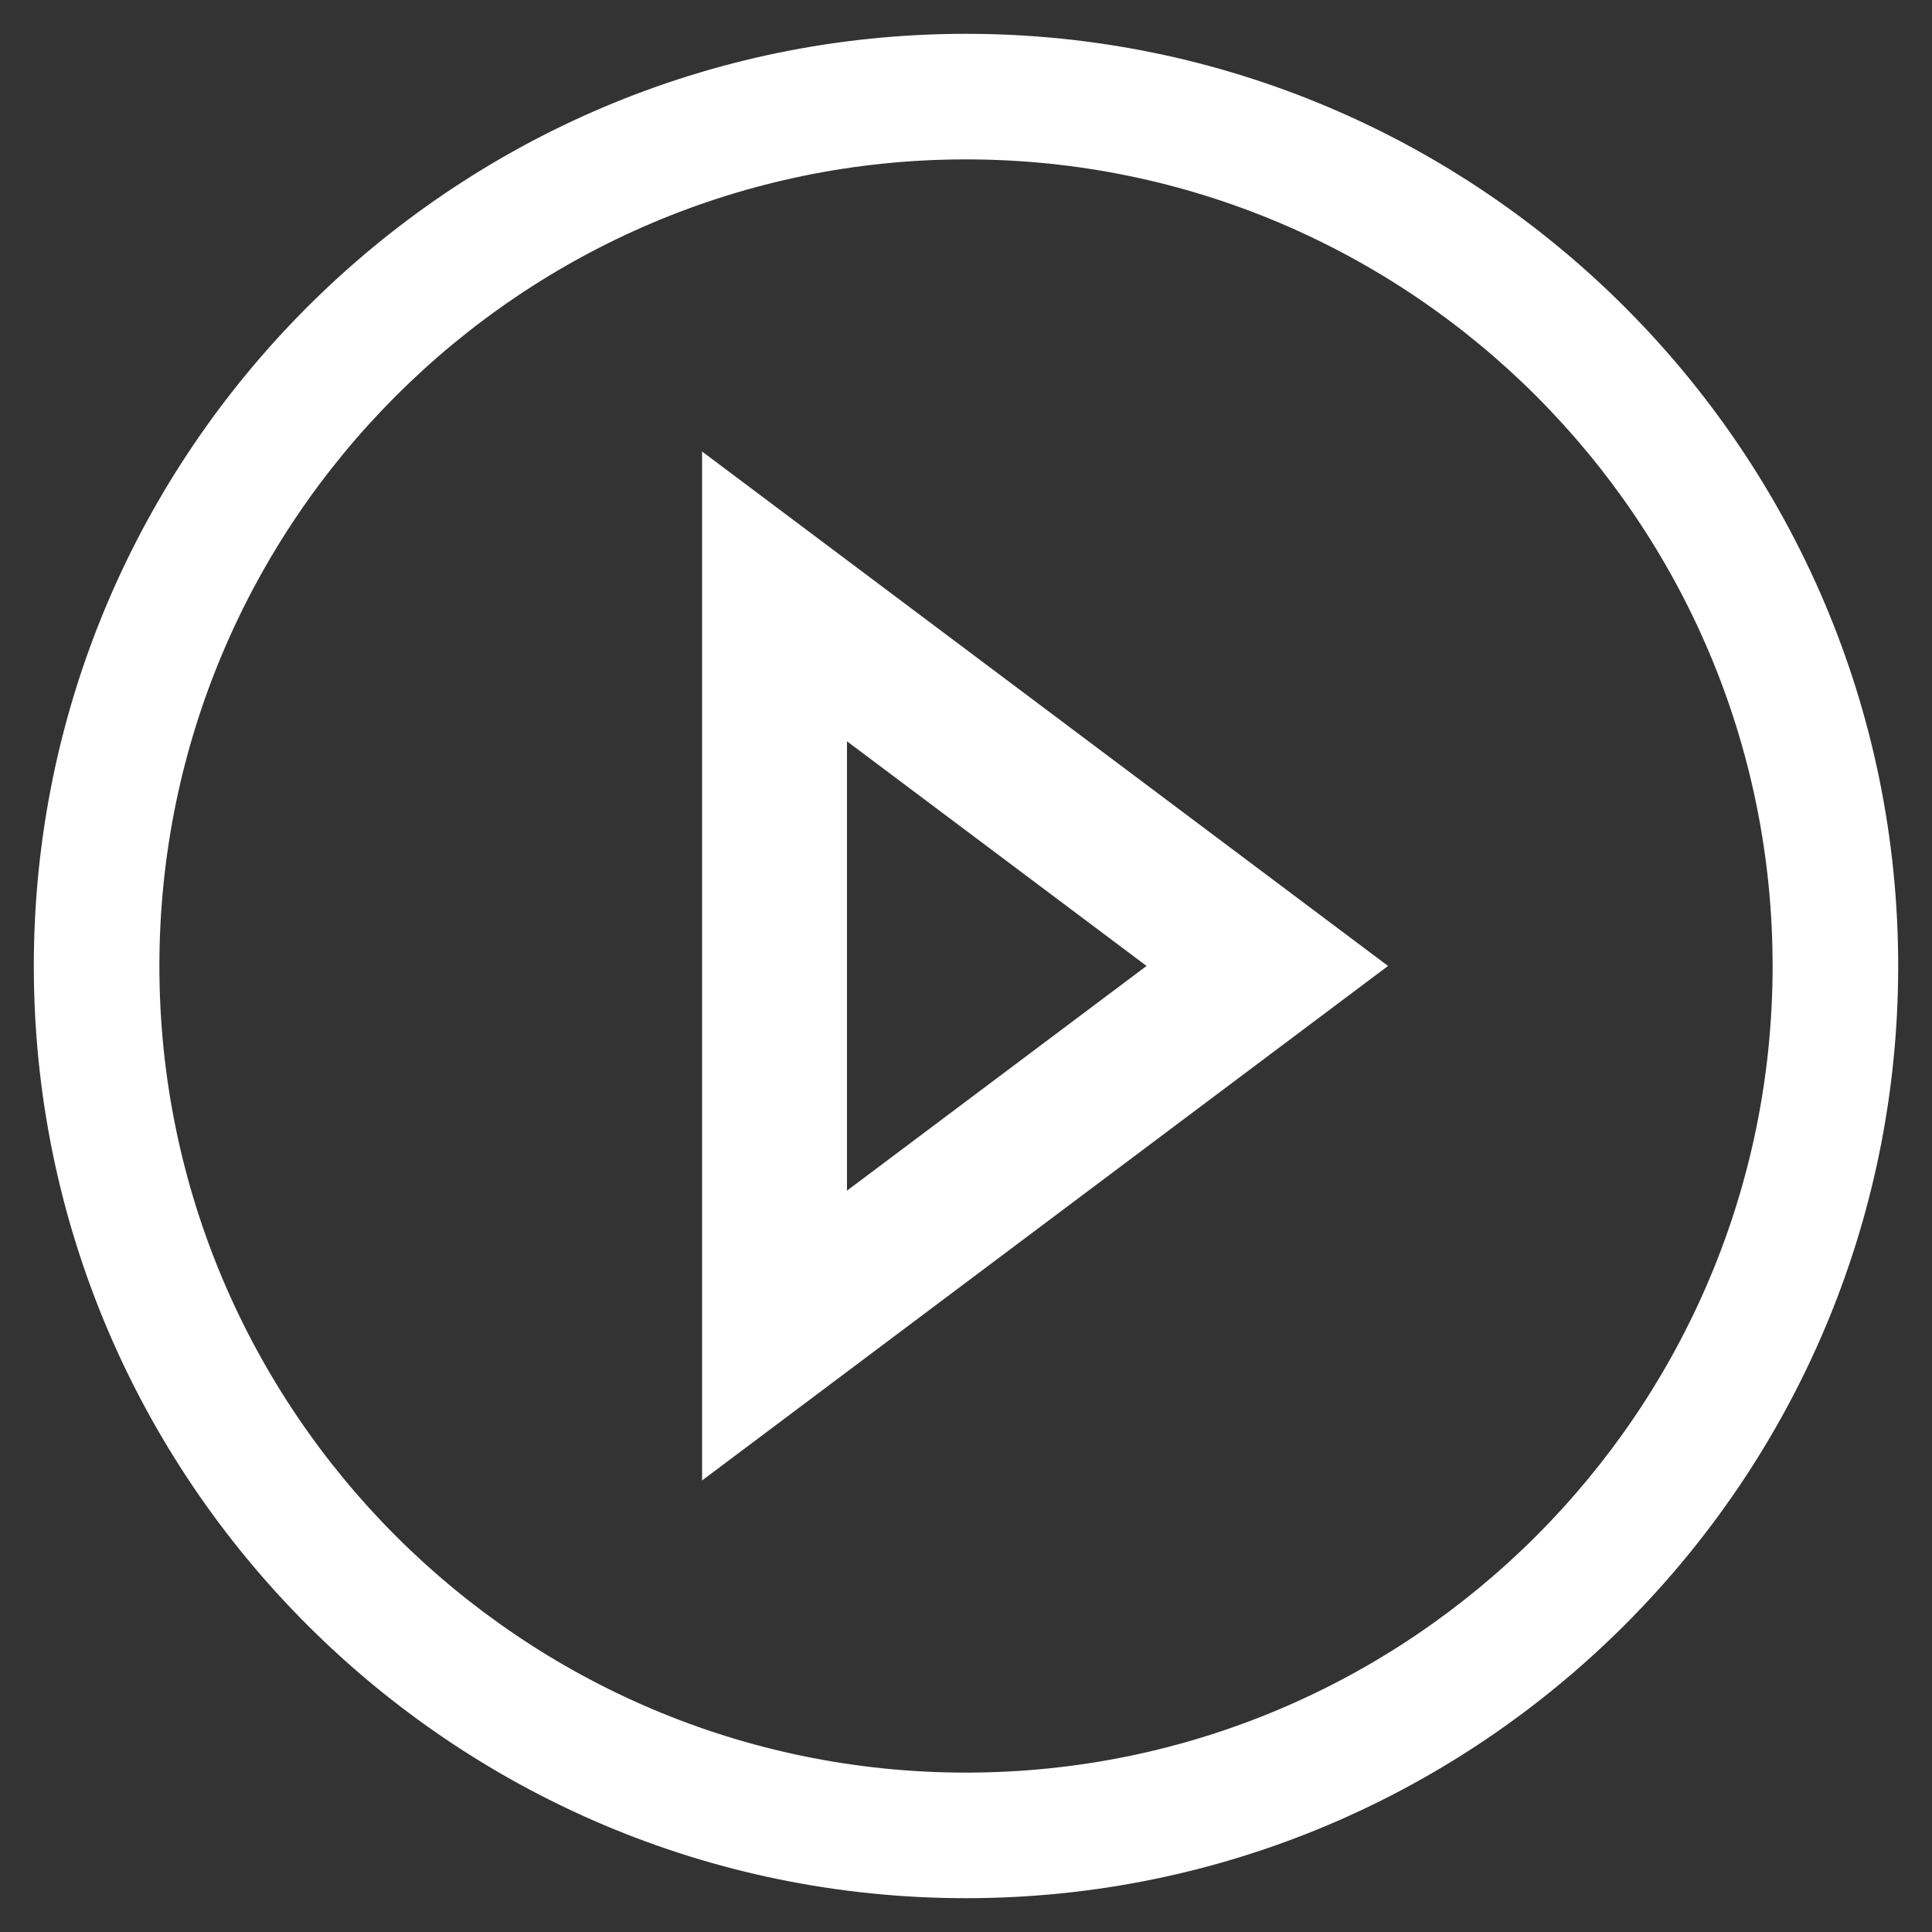
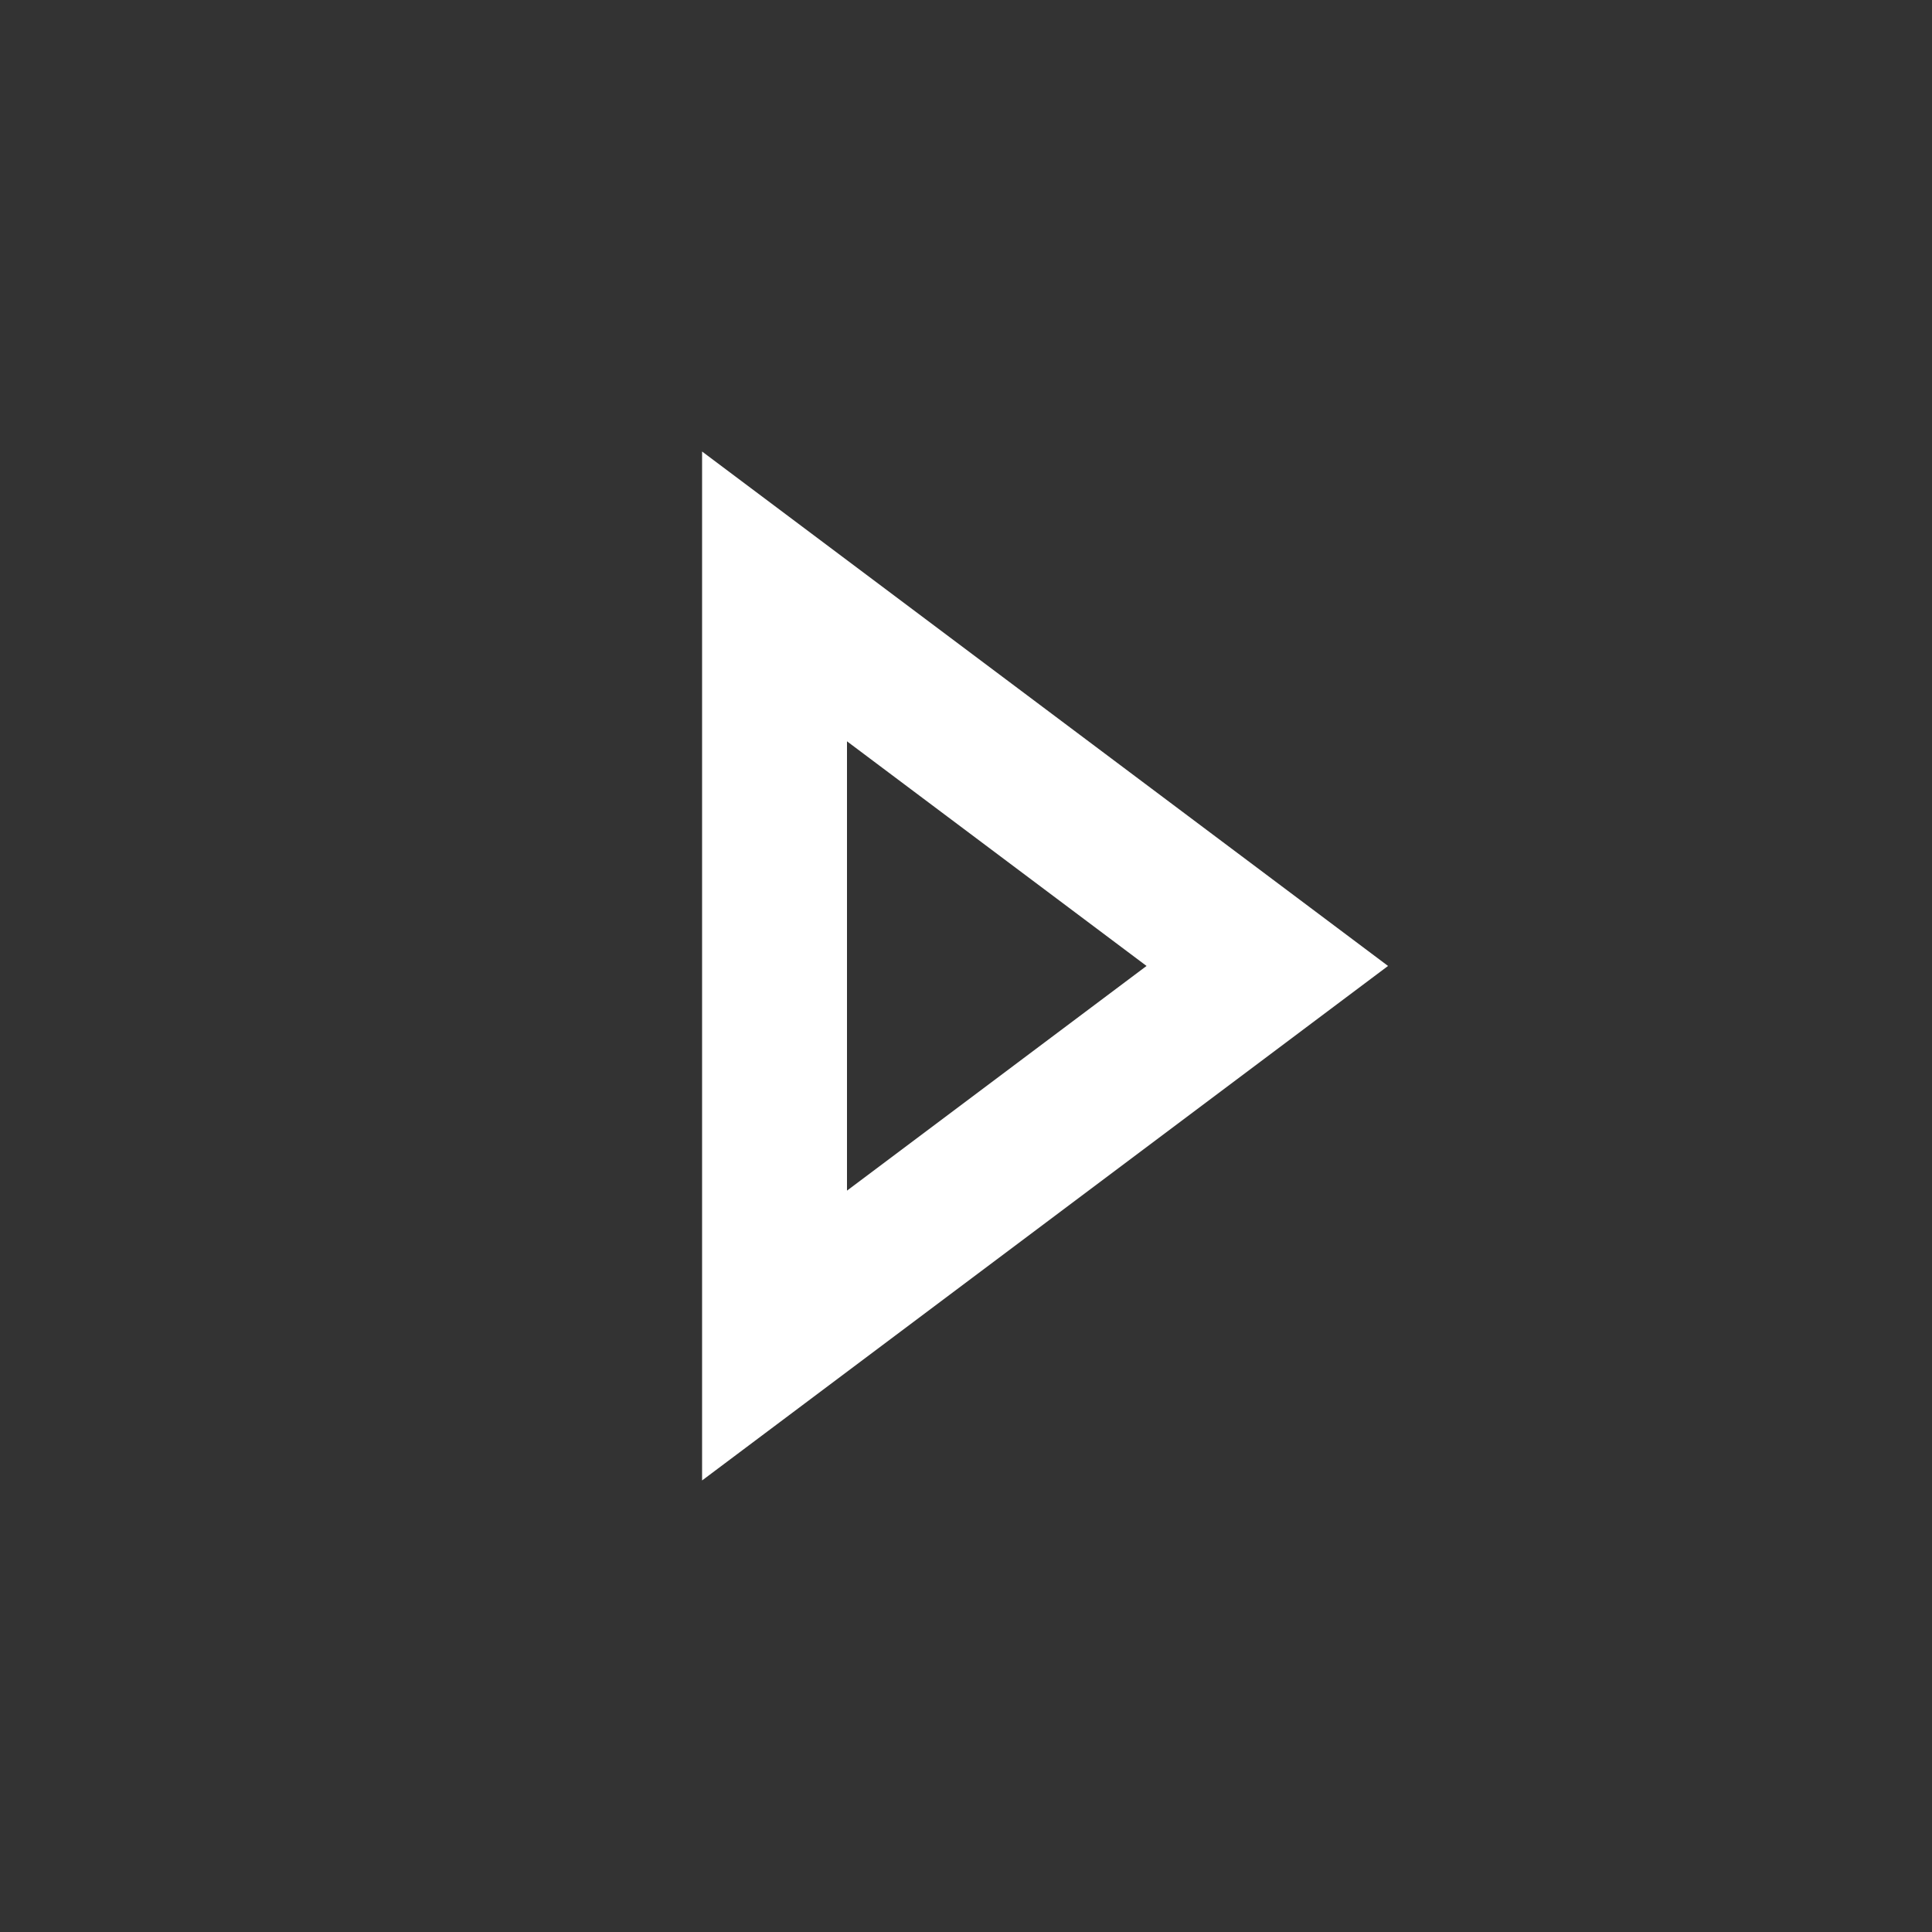
<svg xmlns="http://www.w3.org/2000/svg" version="1.1" id="Layer_1" x="0px" y="0px" width="40px" height="40px" viewBox="4 4 40 40" enable-background="new 4 4 40 40" xml:space="preserve">
  <rect x="4" y="4" width="40" height="40" fill="#333333" stroke="none" />
  <path fill="none" d="M0,0h48v48H0V0z" />
  <g>
-     <path fill="#FFFFFF" d="M24,43.3C13.358,43.3,4.7,34.642,4.7,24C4.7,13.358,13.358,4.7,24,4.7c10.642,0,19.3,8.658,19.3,19.3   C43.3,34.642,34.642,43.3,24,43.3z M24,7.3C14.792,7.3,7.3,14.792,7.3,24c0,9.208,7.492,16.7,16.7,16.7   c9.208,0,16.7-7.492,16.7-16.7C40.7,14.792,33.208,7.3,24,7.3z" />
-   </g>
+     </g>
  <polygon fill="none" stroke="#FFFFFF" stroke-width="3" stroke-miterlimit="10" points="20.036,31.651 30.238,23.999 20.036,16.348   " />
</svg>